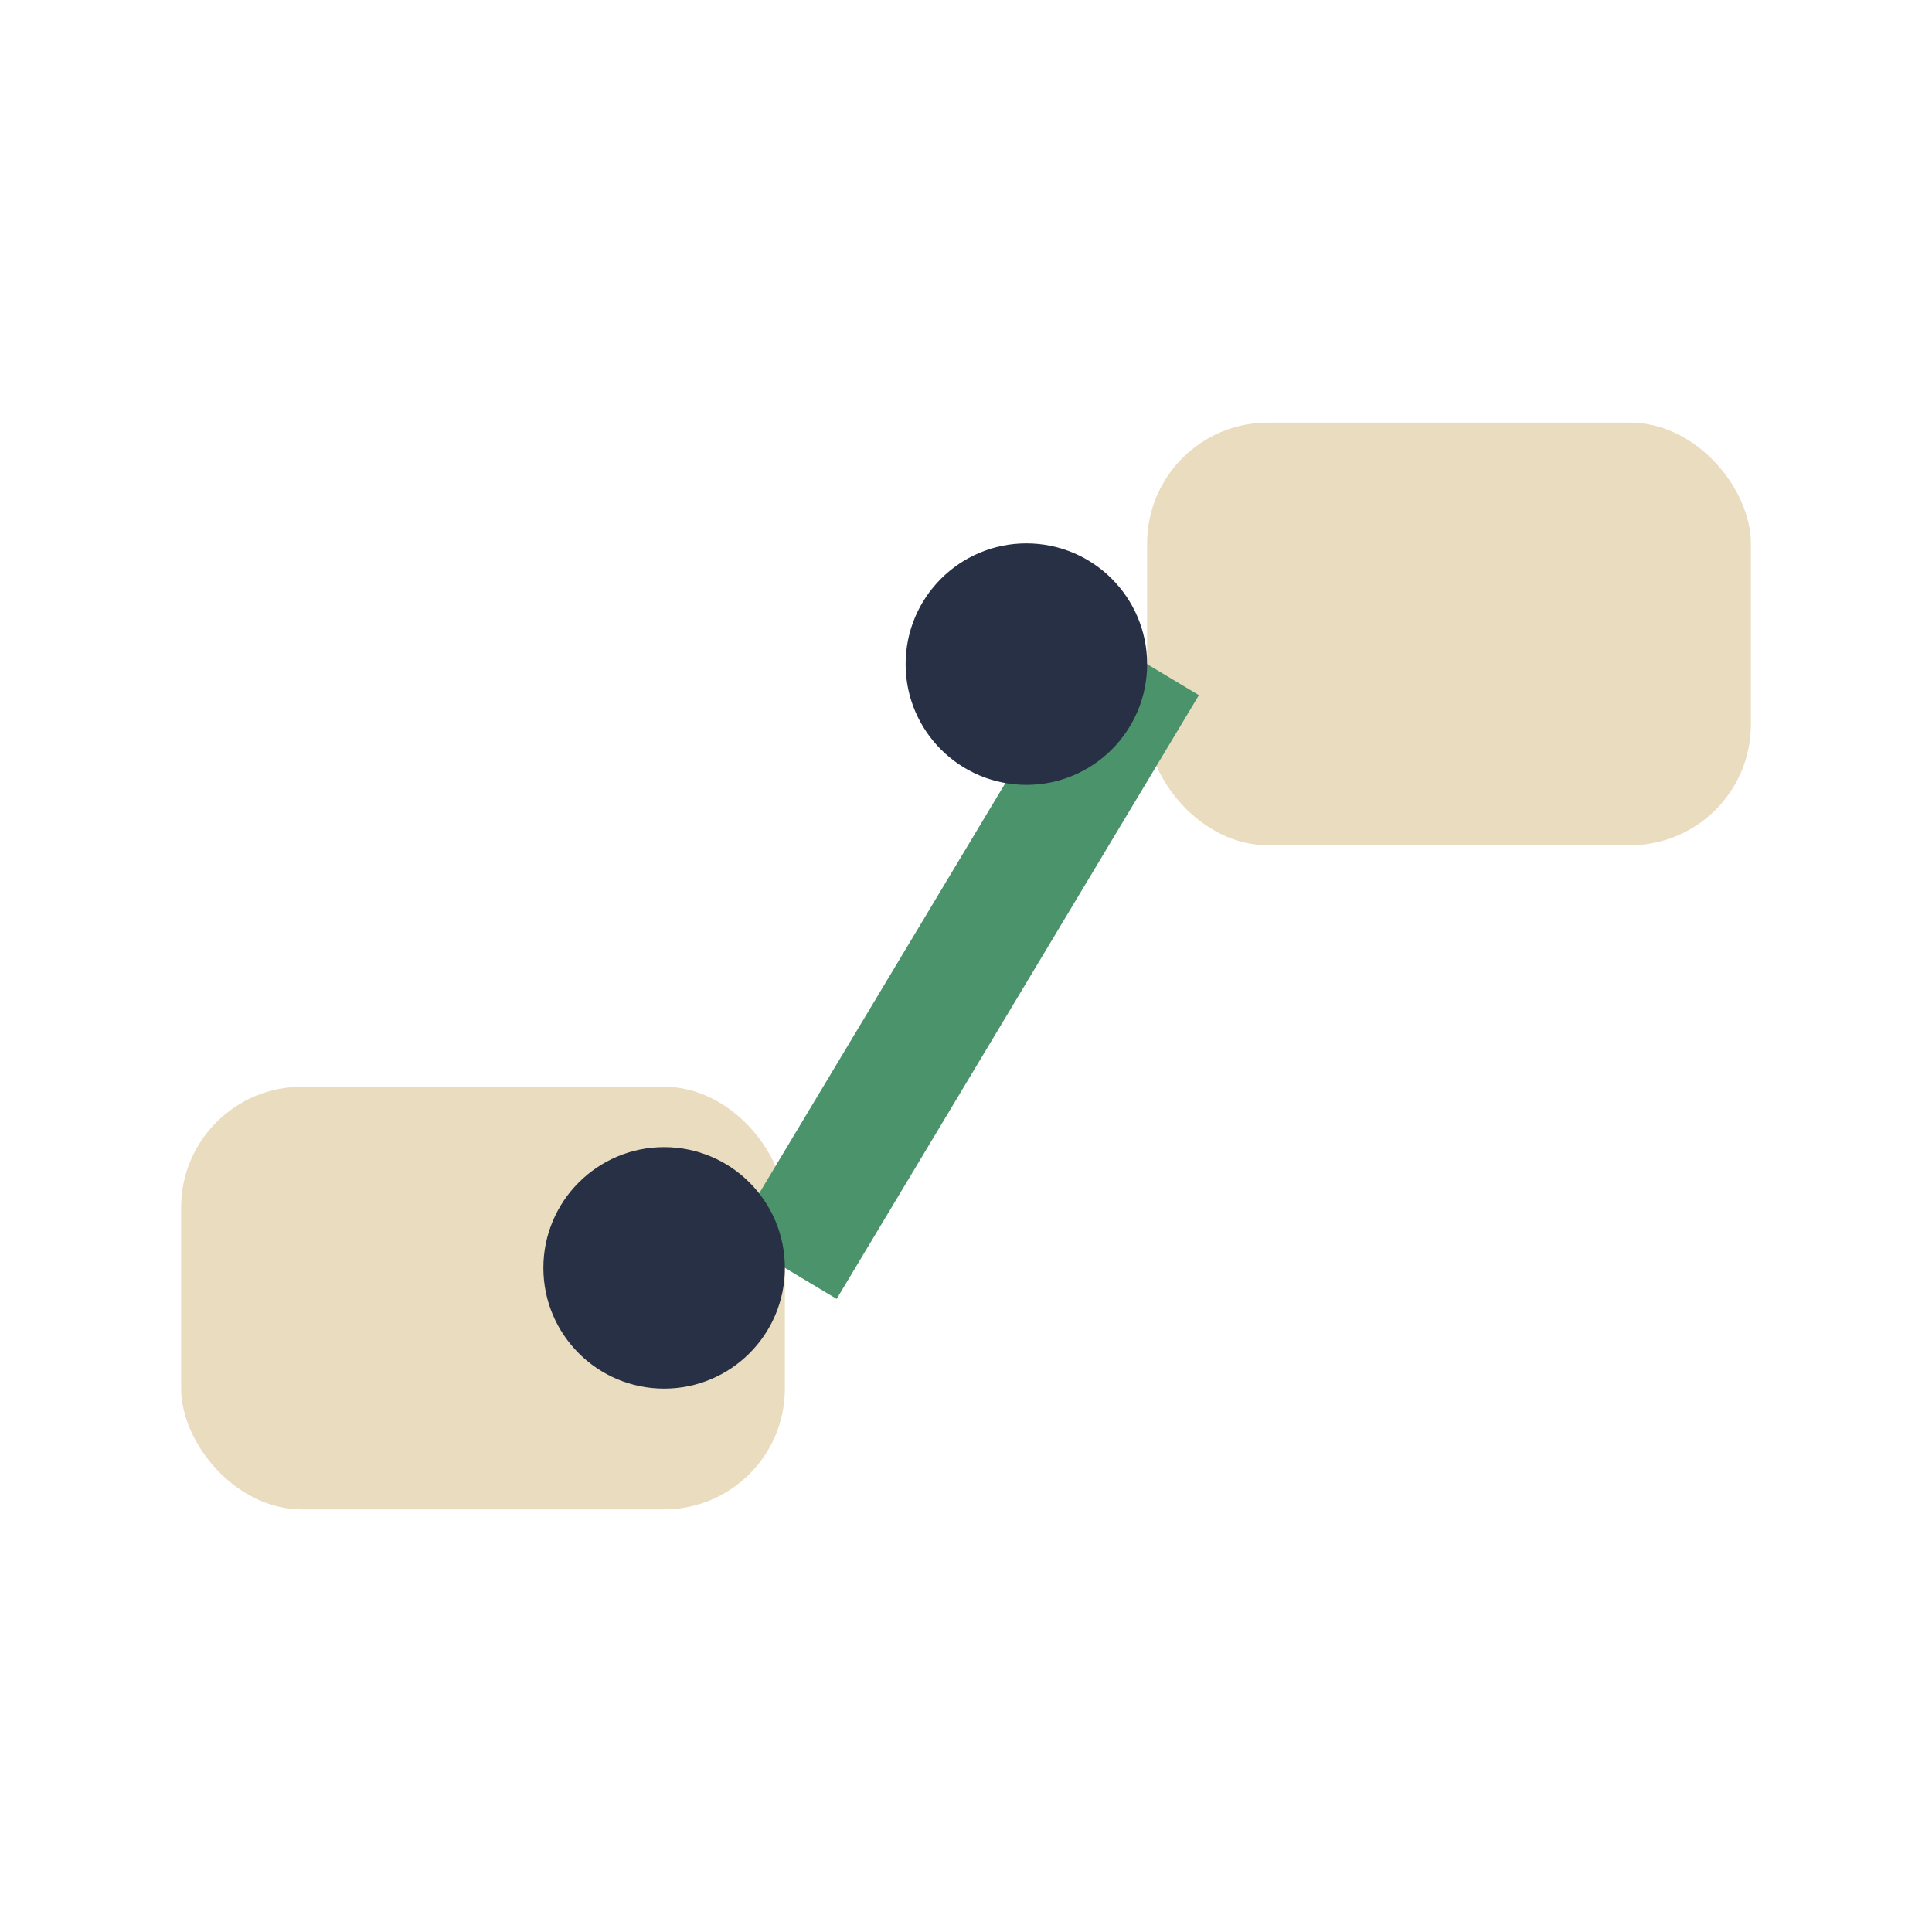
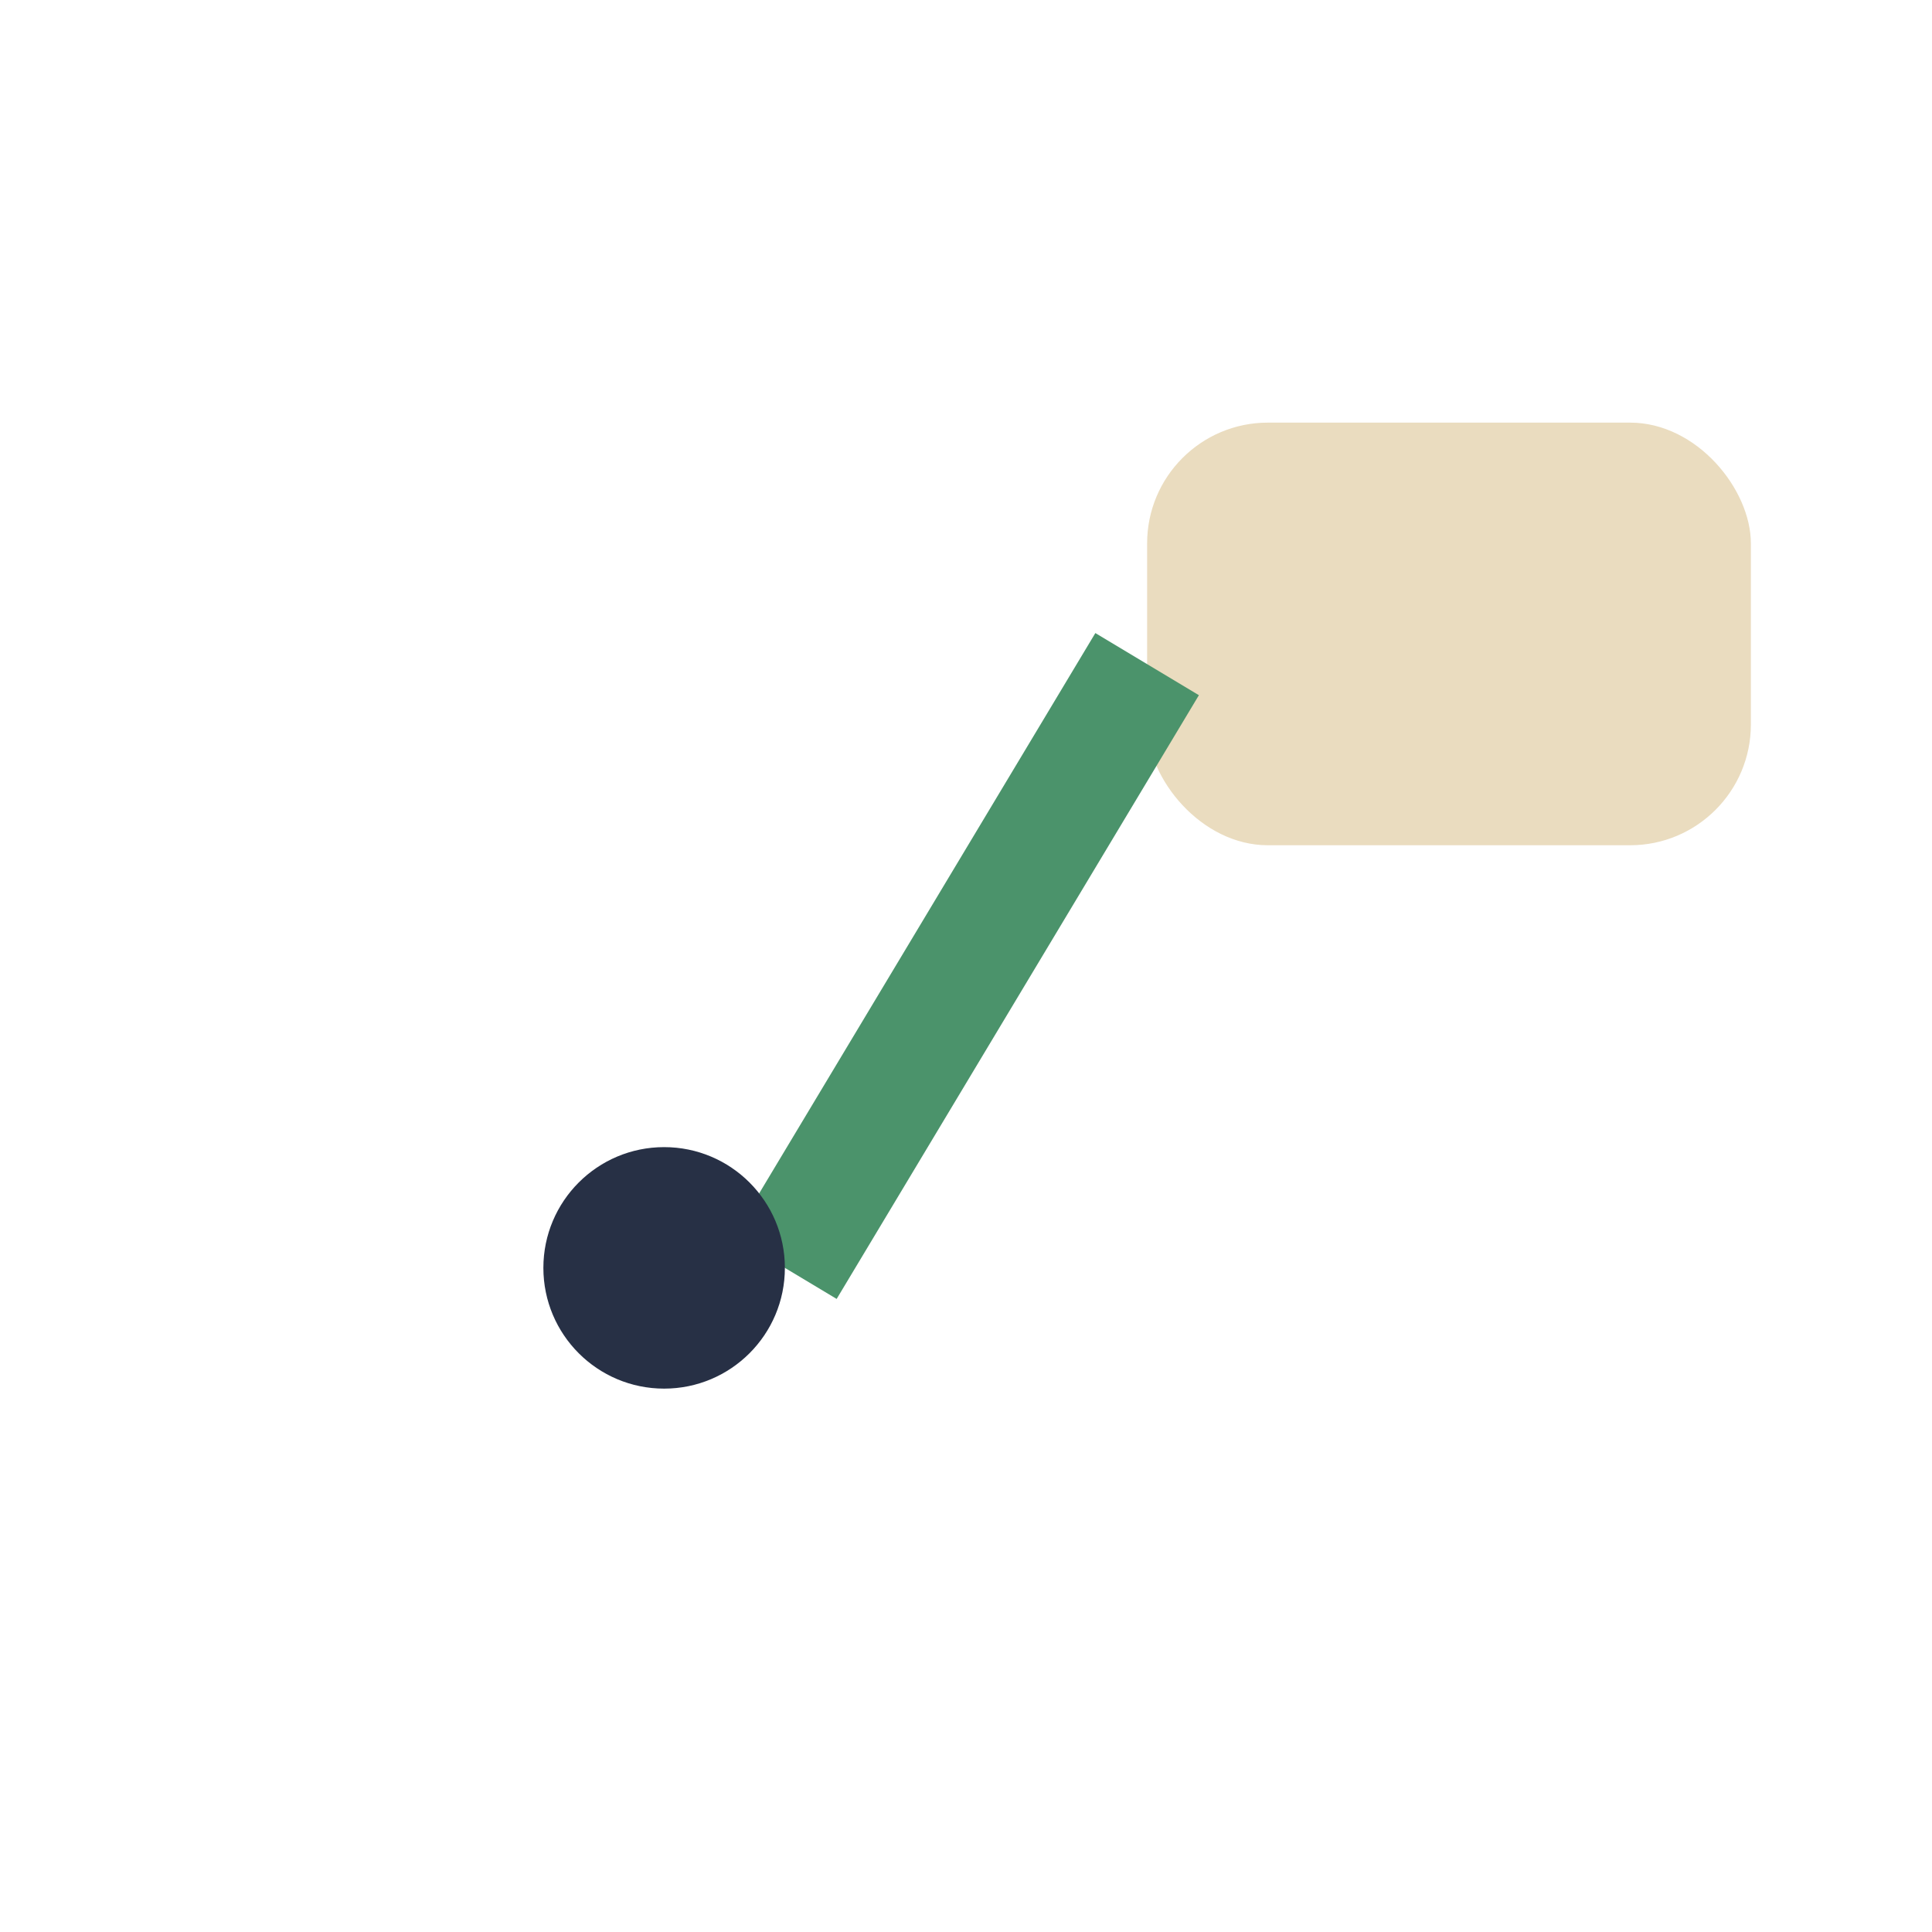
<svg xmlns="http://www.w3.org/2000/svg" width="32" height="32" viewBox="0 0 32 32">
-   <rect x="3" y="18" width="10" height="7" rx="2" fill="#EADCBF" />
  <rect x="19" y="7" width="10" height="7" rx="2" fill="#EADCBF" />
  <path d="M13 21l6-10" stroke="#4B936B" stroke-width="2" />
-   <circle cx="17" cy="11" r="2" fill="#273045" />
  <circle cx="11" cy="21" r="2" fill="#273045" />
</svg>